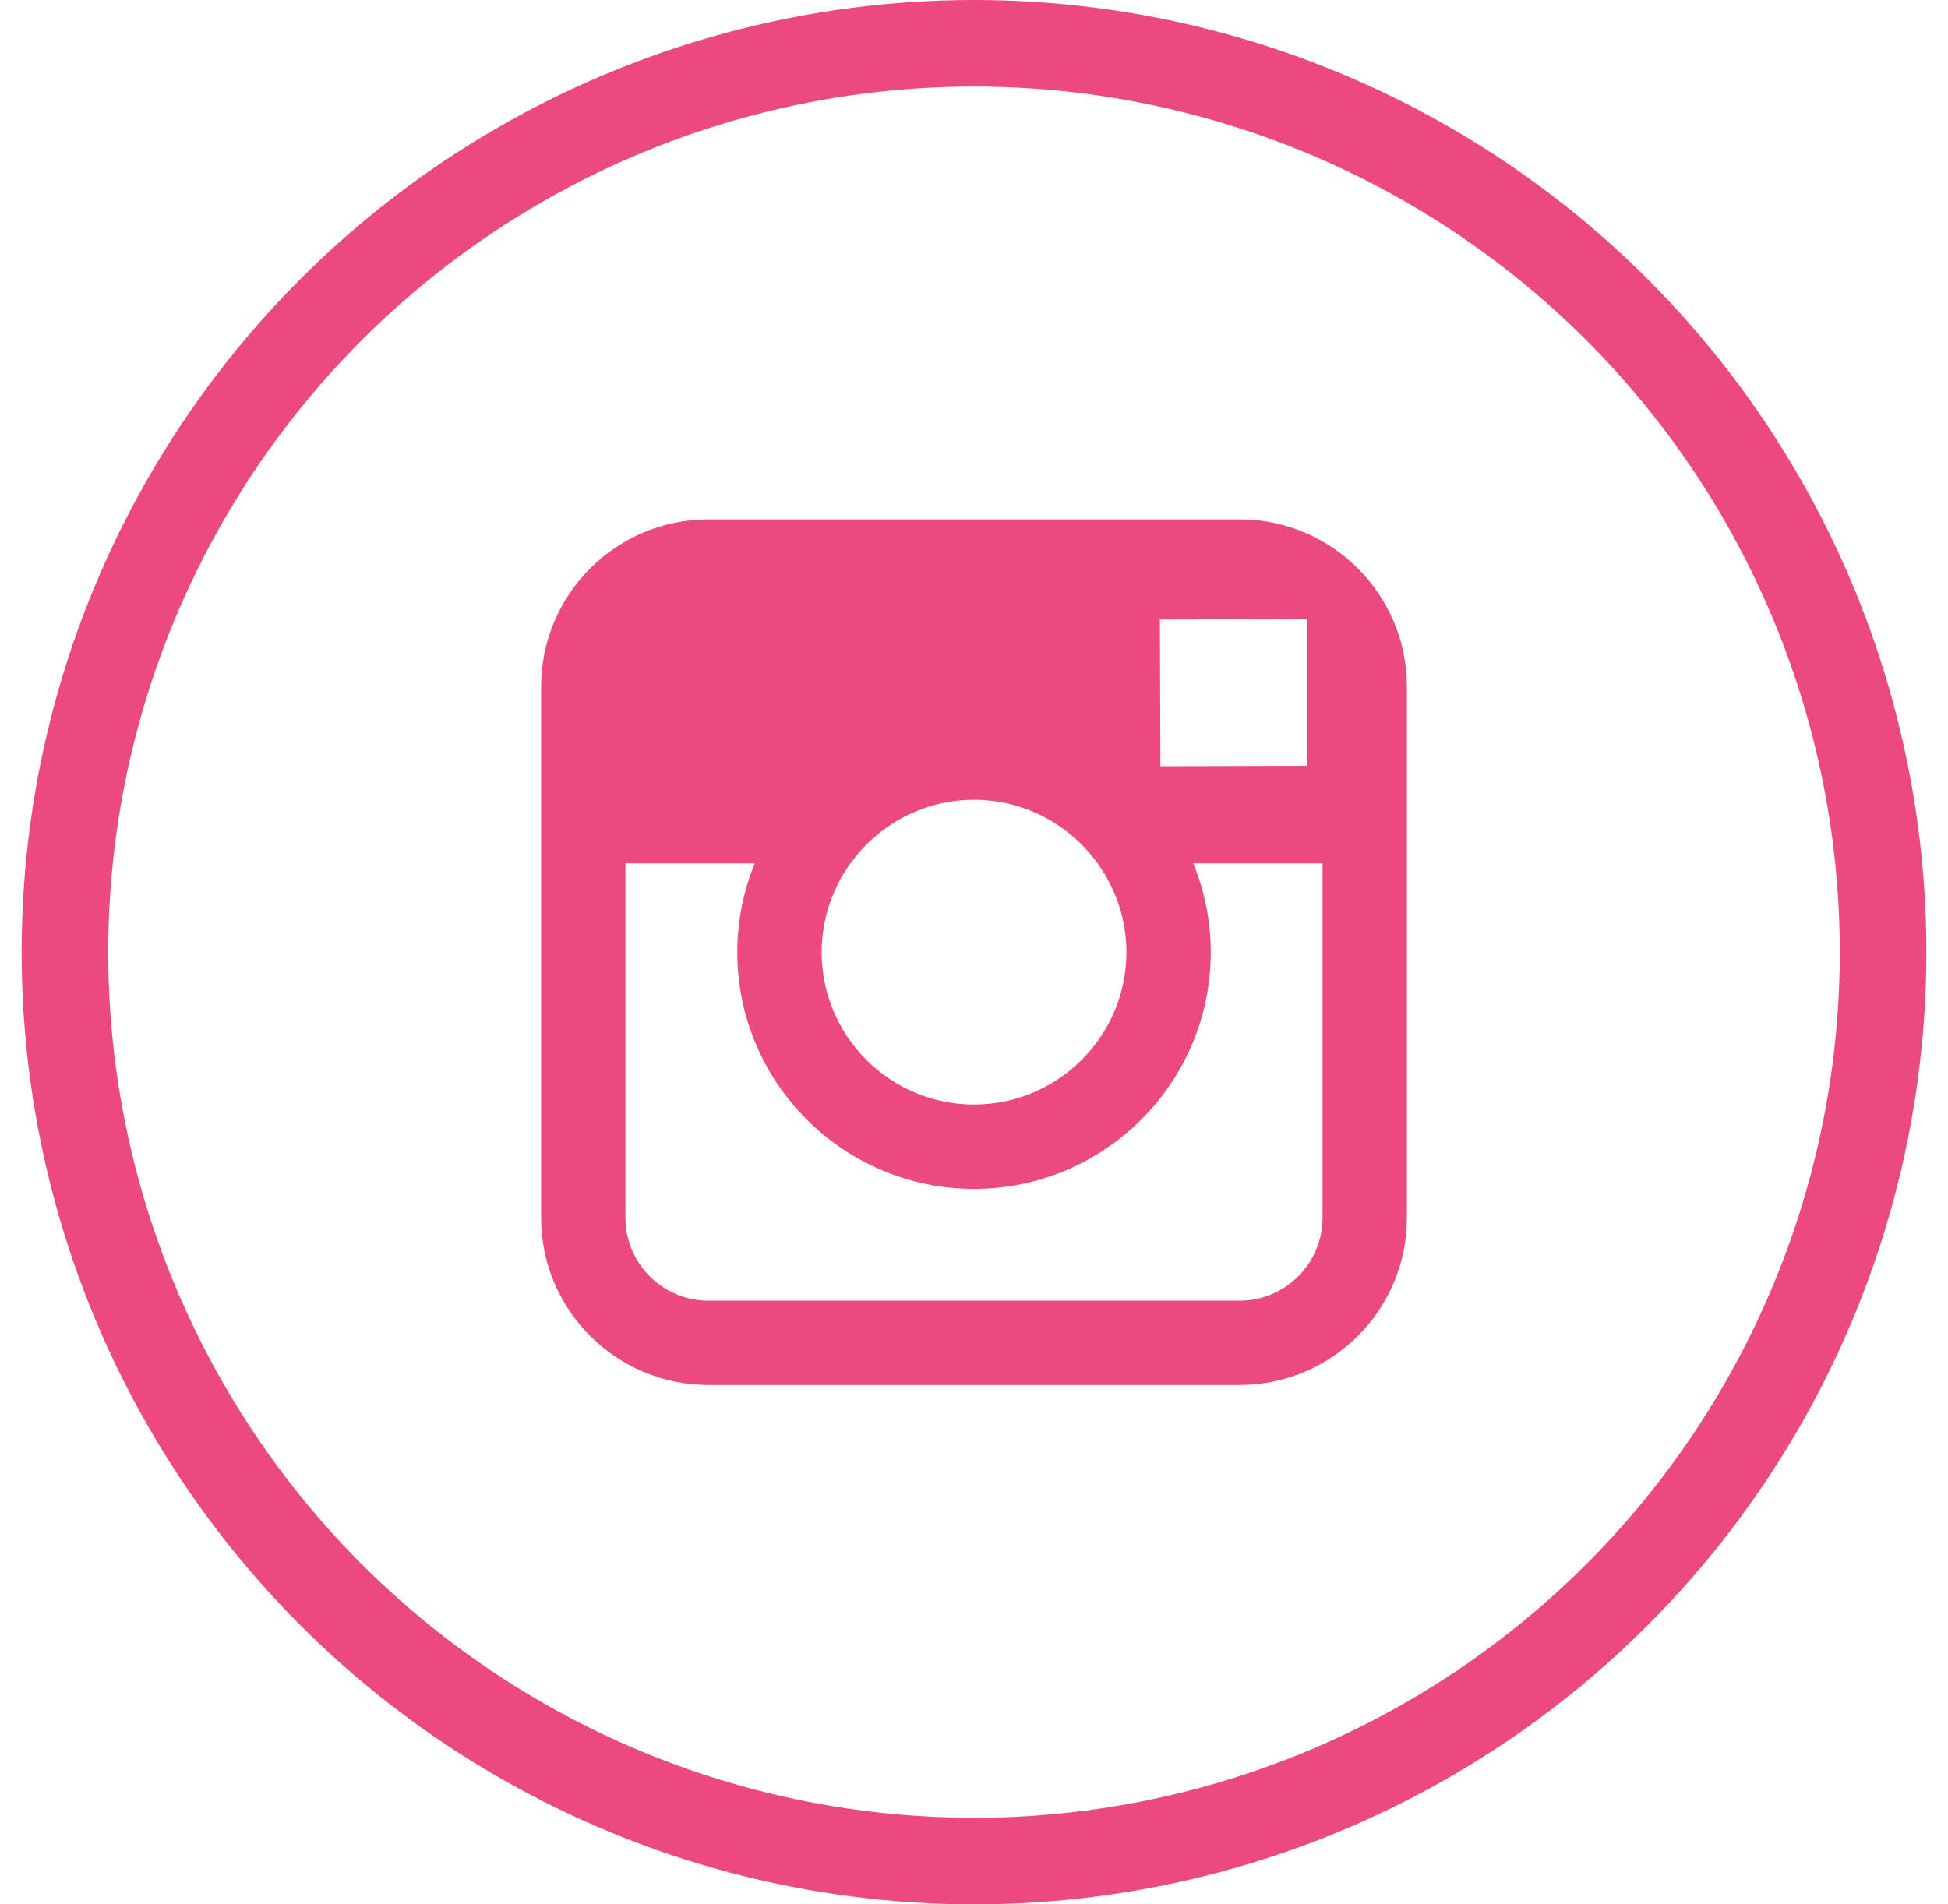
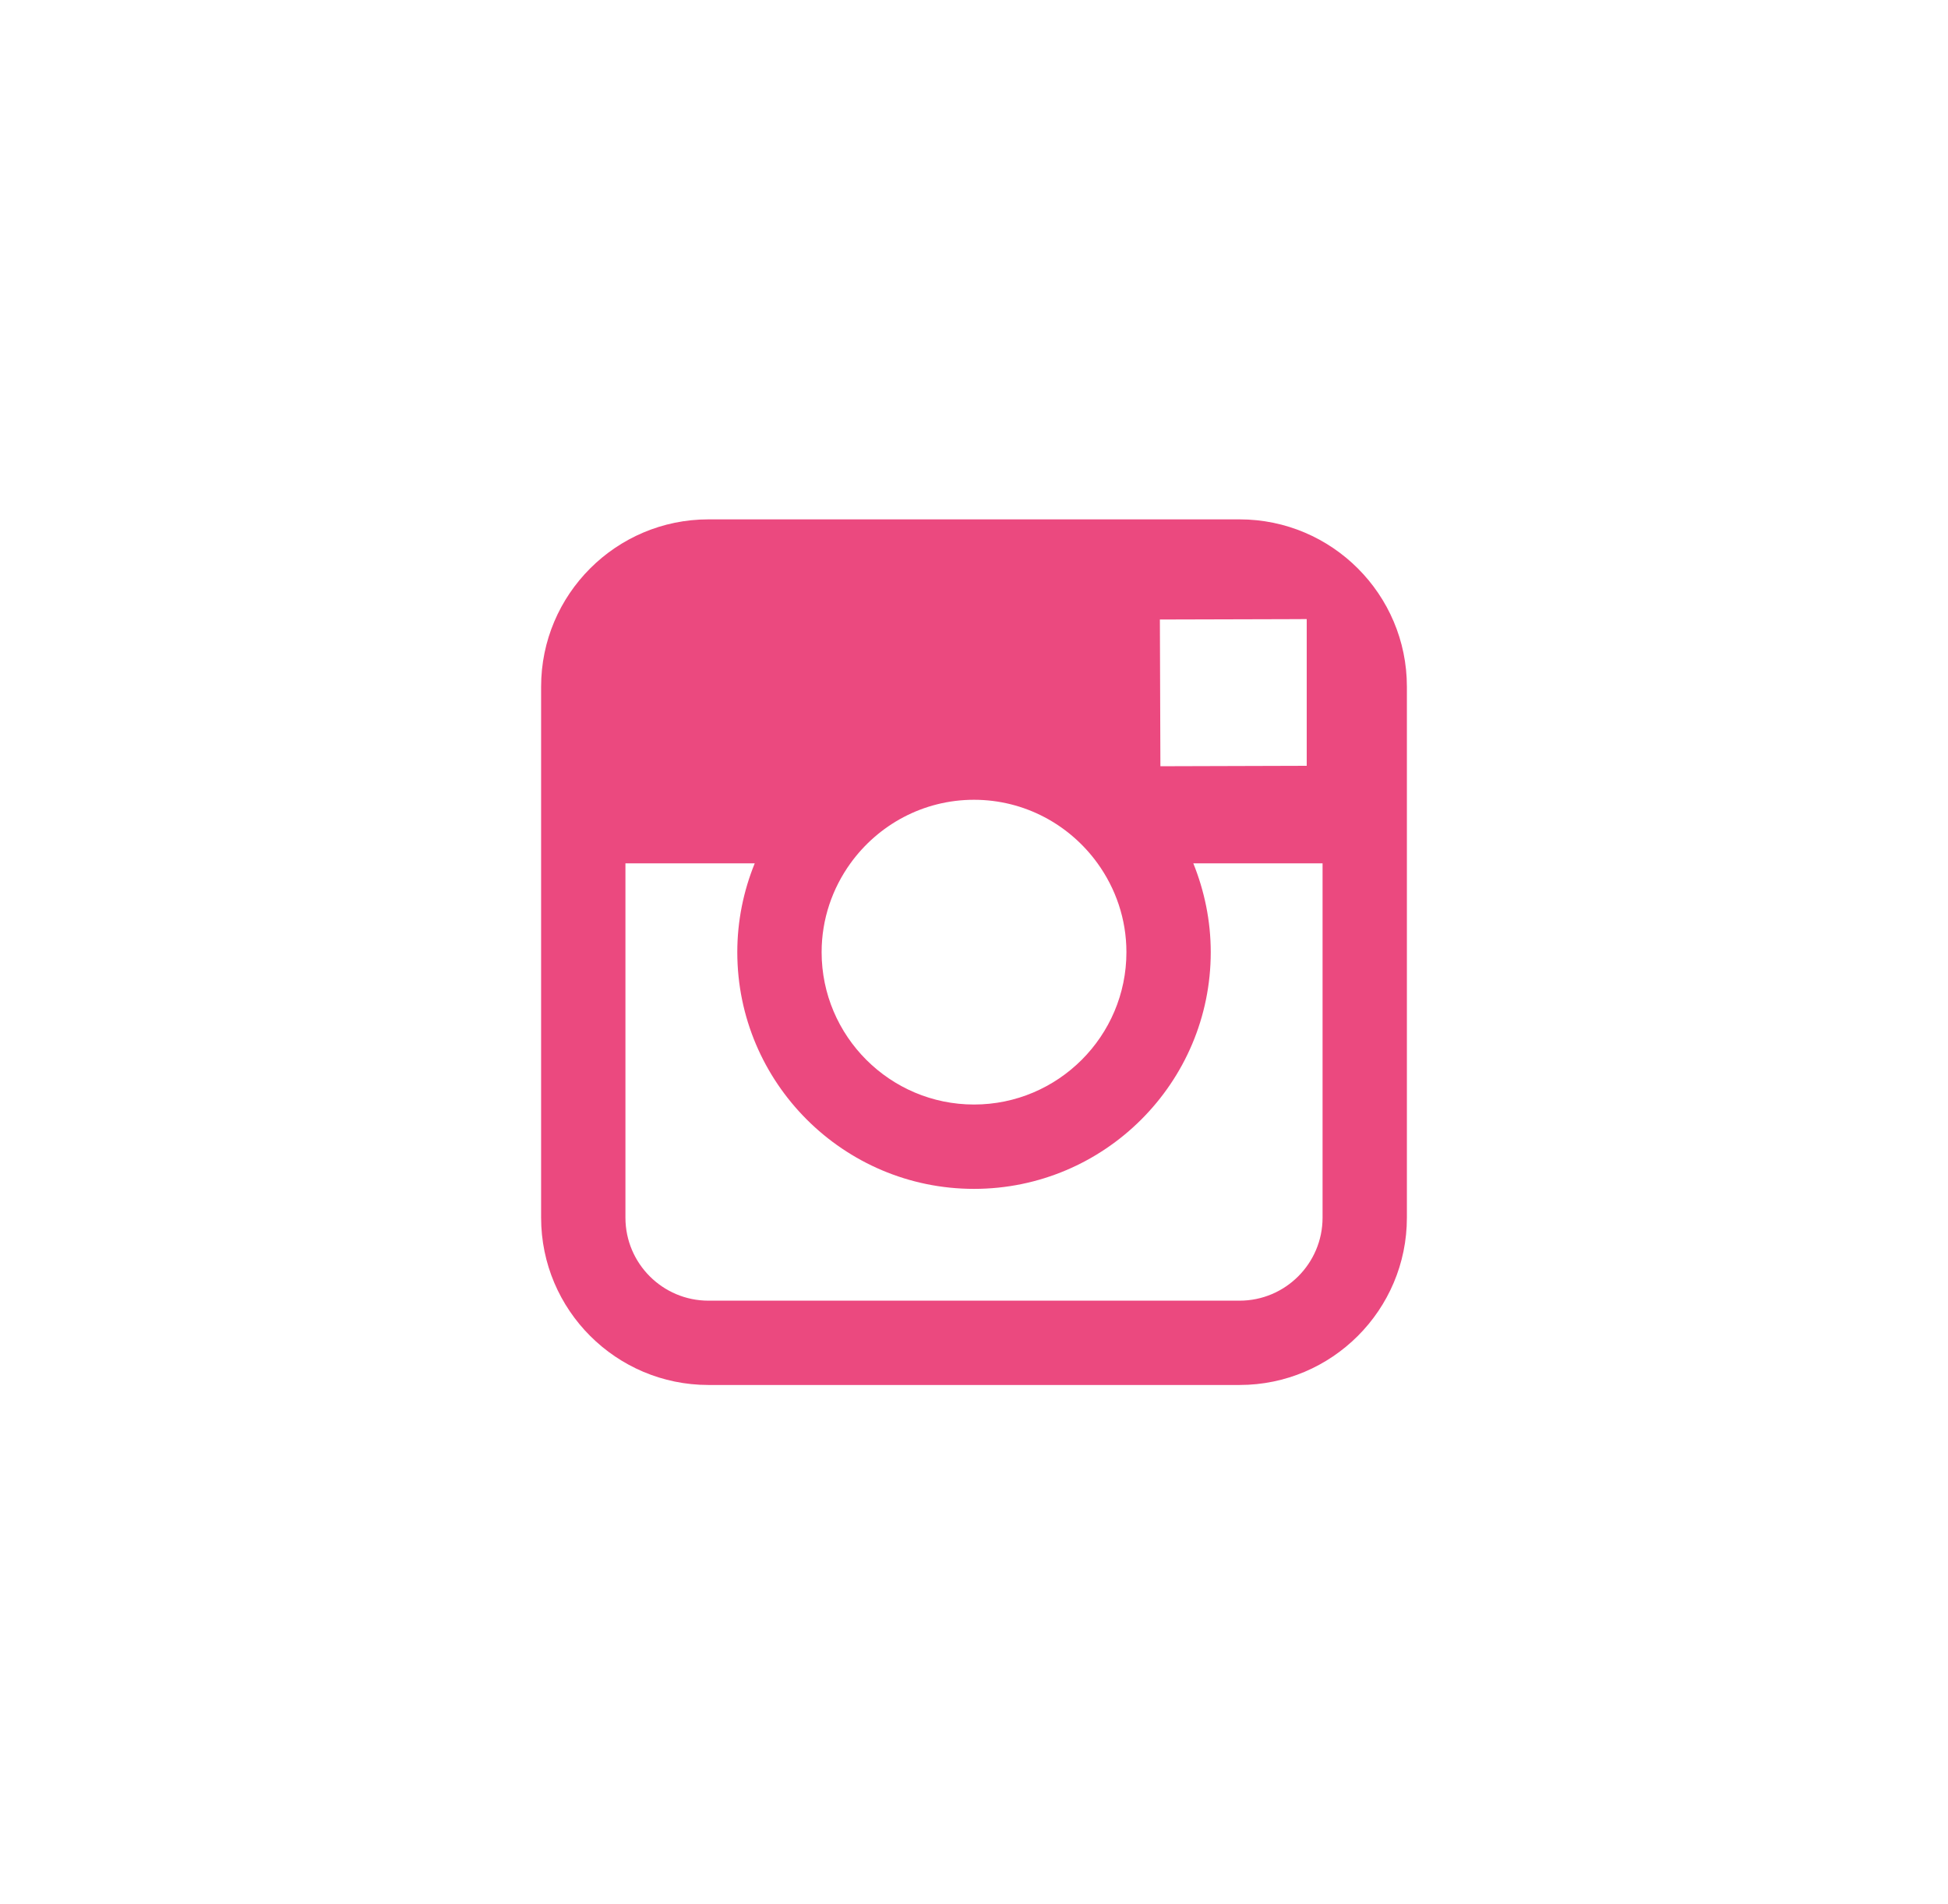
<svg xmlns="http://www.w3.org/2000/svg" width="45px" height="44px" viewBox="0 0 45 44" version="1.1">
  <title>facebook copy</title>
  <defs>
    <linearGradient x1="24.04%" y1="-14.364%" x2="103.99%" y2="177.274%" id="linearGradient-1">
      <stop stop-color="#E64C4C" offset="0%" />
      <stop stop-color="#EF32FB" offset="100%" />
    </linearGradient>
    <linearGradient x1="24.04%" y1="-14.364%" x2="103.99%" y2="177.274%" id="linearGradient-2">
      <stop stop-color="#EB497F" offset="0%" />
      <stop stop-color="#EB497F" offset="100%" />
    </linearGradient>
  </defs>
  <g id="Symbols" stroke="none" stroke-width="1" fill="none" fill-rule="evenodd">
    <g id="Footer-Mommy-Friends-Copy-2" transform="translate(-1021, -424)">
      <g id="facebook-copy" transform="translate(1021.5, 424)">
-         <rect id="Rectangle" x="0" y="0" width="44" height="44" />
-         <circle id="Oval" stroke="#EB497F" stroke-width="2" cx="22" cy="22" r="21" />
-         <path d="M28.135,12 L15.865,12 C13.734,12 12,13.733 12,15.865 L12,28.135 C12,30.267 13.734,32 15.865,32 L28.135,32 C30.266,32 32,30.267 32,28.135 L32,15.865 C32,13.733 30.266,12 28.135,12 L28.135,12 Z M29.244,14.306 L29.686,14.304 L29.686,17.694 L26.306,17.704 L26.294,14.314 L29.244,14.306 L29.244,14.306 Z M19.146,19.947 C19.786,19.06 20.825,18.479 22,18.479 C23.175,18.479 24.214,19.06 24.854,19.947 C25.271,20.525 25.521,21.233 25.521,22 C25.521,23.94 23.941,25.52 22,25.52 C20.06,25.52 18.48,23.94 18.48,22 C18.48,21.233 18.73,20.525 19.146,19.947 L19.146,19.947 Z M30.052,28.135 C30.052,29.192 29.192,30.052 28.135,30.052 L15.865,30.052 C14.808,30.052 13.948,29.192 13.948,28.135 L13.948,19.947 L16.935,19.947 C16.677,20.582 16.532,21.274 16.532,22 C16.532,25.015 18.985,27.469 22,27.469 C25.016,27.469 27.469,25.015 27.469,22 C27.469,21.274 27.322,20.582 27.066,19.947 L30.052,19.947 L30.052,28.135 L30.052,28.135 Z" id="Shape" fill="url(#linearGradient-2)" />
+         <path d="M28.135,12 L15.865,12 C13.734,12 12,13.733 12,15.865 L12,28.135 C12,30.267 13.734,32 15.865,32 L28.135,32 C30.266,32 32,30.267 32,28.135 L32,15.865 C32,13.733 30.266,12 28.135,12 L28.135,12 Z M29.244,14.306 L29.686,14.304 L29.686,17.694 L26.306,17.704 L26.294,14.314 L29.244,14.306 L29.244,14.306 Z M19.146,19.947 C19.786,19.06 20.825,18.479 22,18.479 C23.175,18.479 24.214,19.06 24.854,19.947 C25.271,20.525 25.521,21.233 25.521,22 C25.521,23.94 23.941,25.52 22,25.52 C20.06,25.52 18.48,23.94 18.48,22 C18.48,21.233 18.73,20.525 19.146,19.947 L19.146,19.947 Z M30.052,28.135 C30.052,29.192 29.192,30.052 28.135,30.052 L15.865,30.052 C14.808,30.052 13.948,29.192 13.948,28.135 L13.948,19.947 L16.935,19.947 C16.677,20.582 16.532,21.274 16.532,22 C16.532,25.015 18.985,27.469 22,27.469 C25.016,27.469 27.469,25.015 27.469,22 C27.469,21.274 27.322,20.582 27.066,19.947 L30.052,19.947 L30.052,28.135 Z" id="Shape" fill="url(#linearGradient-2)" />
      </g>
    </g>
  </g>
</svg>